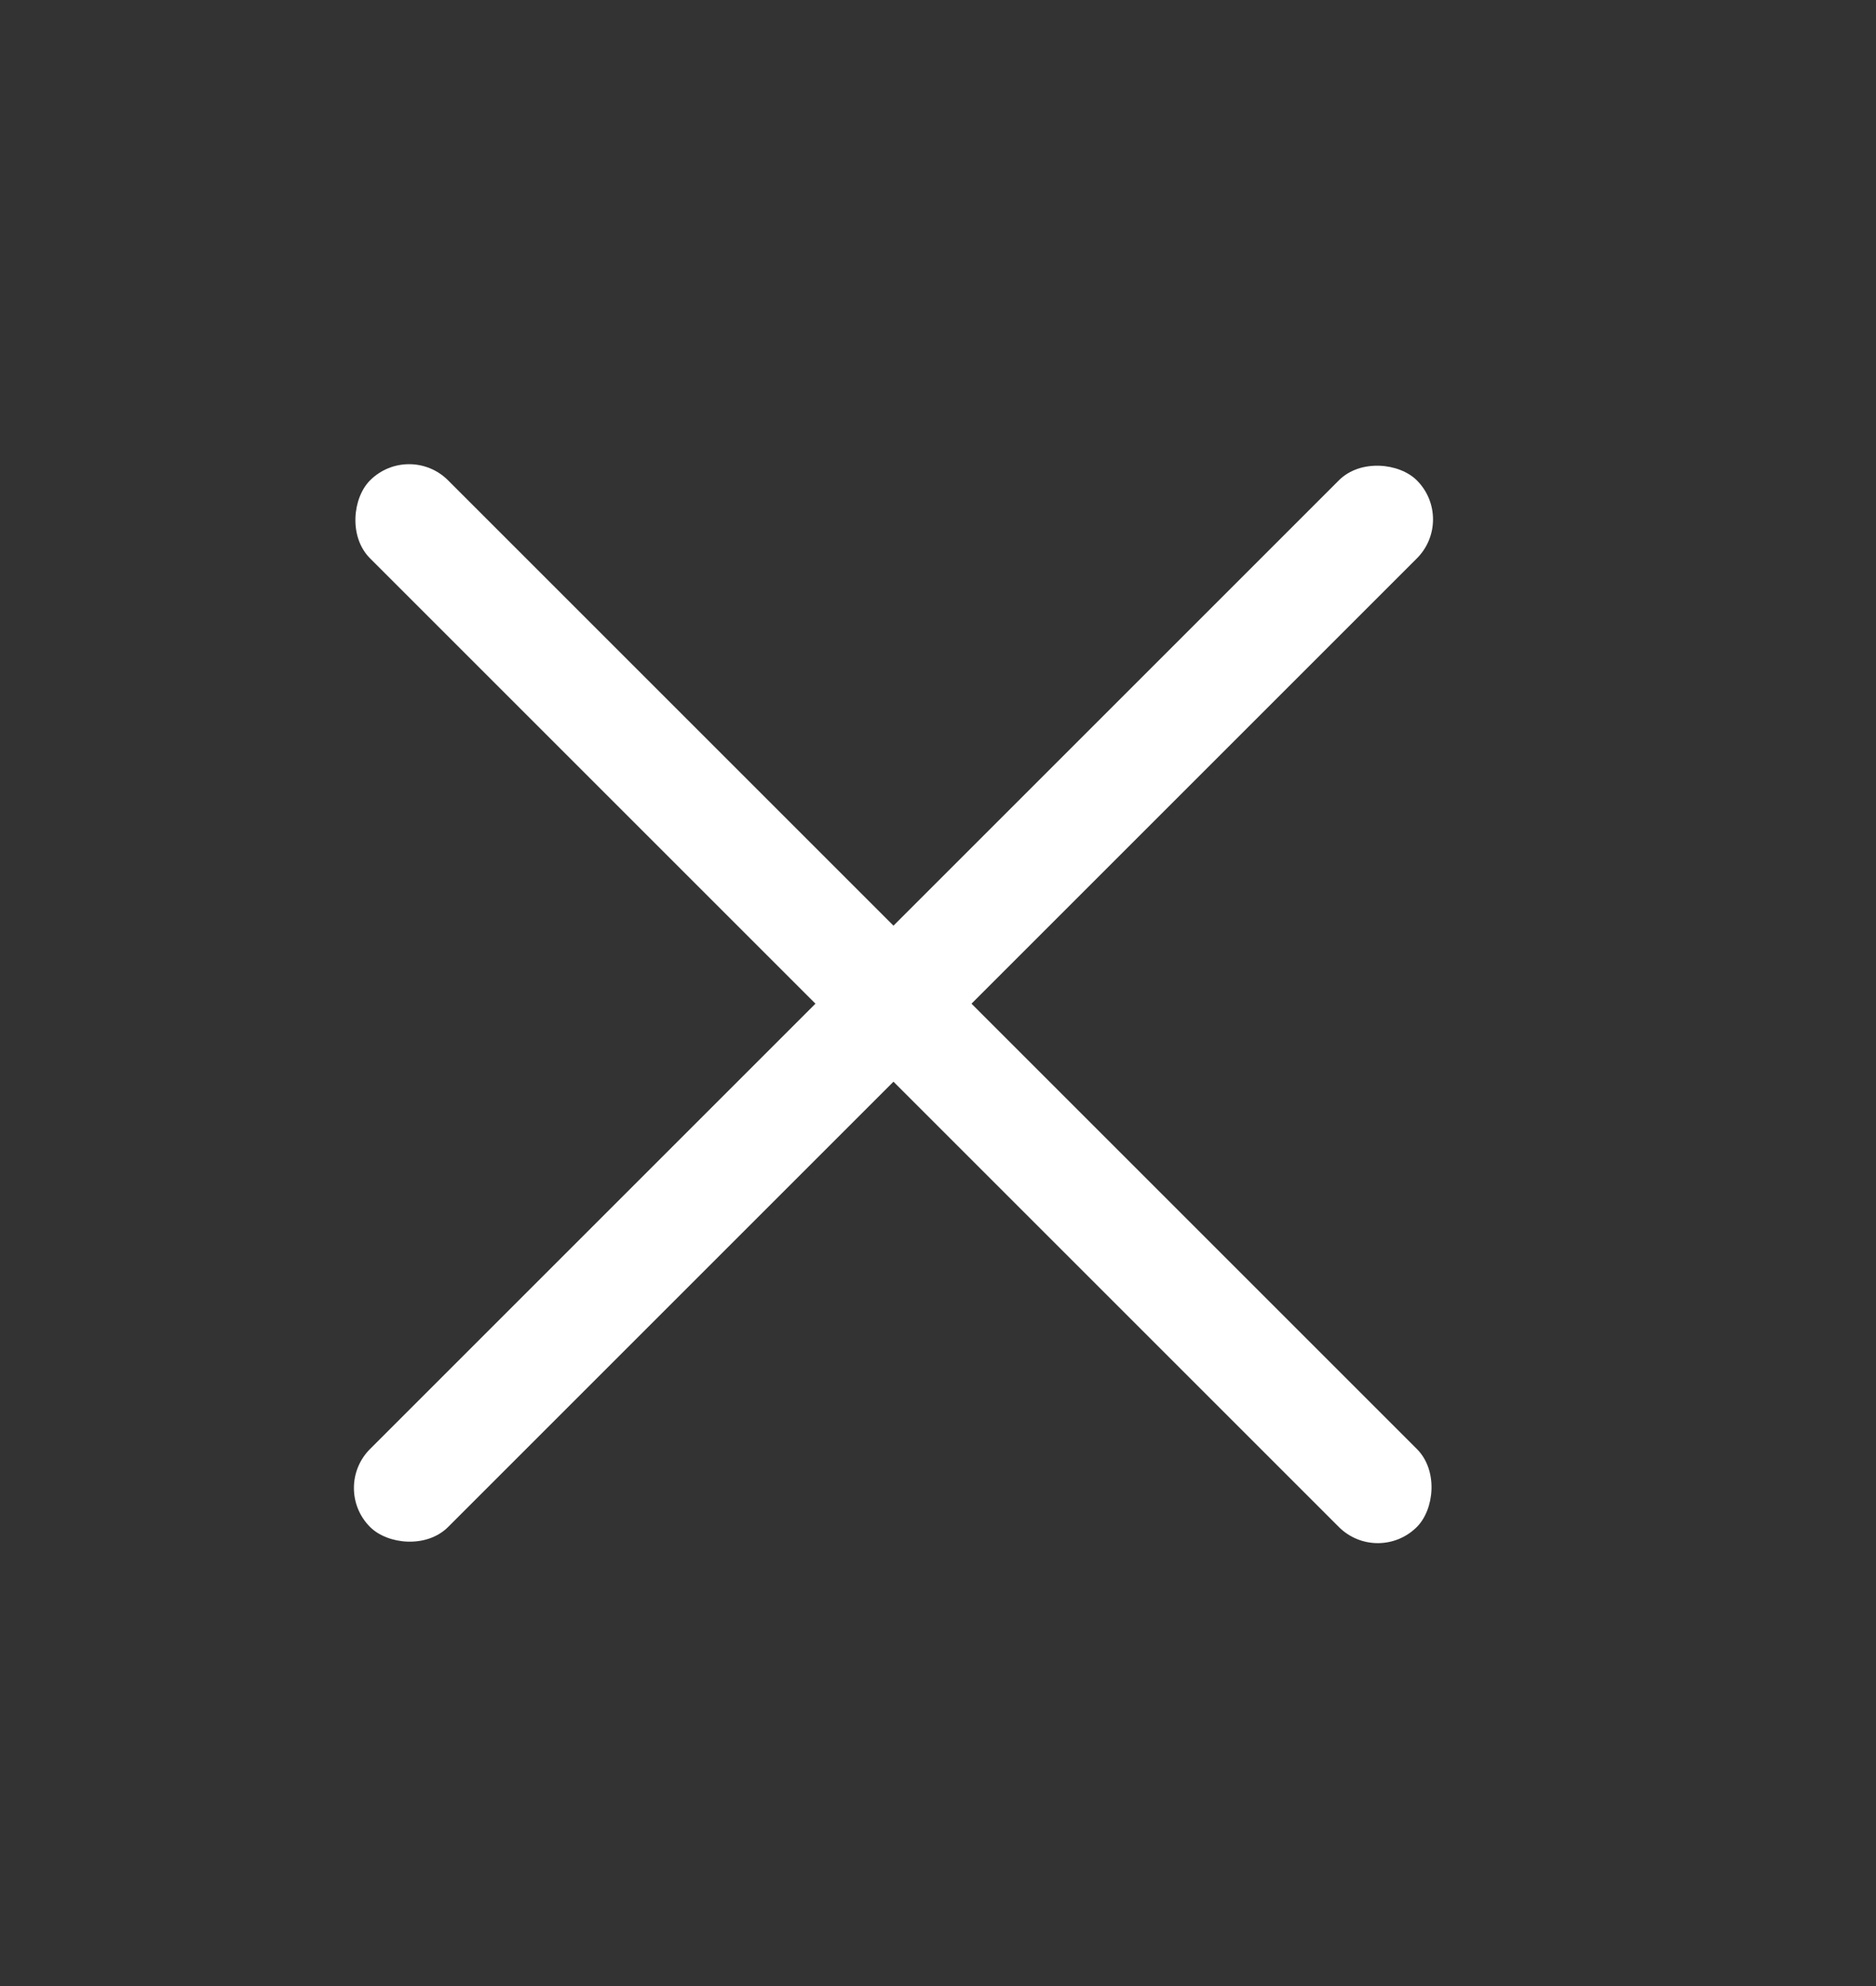
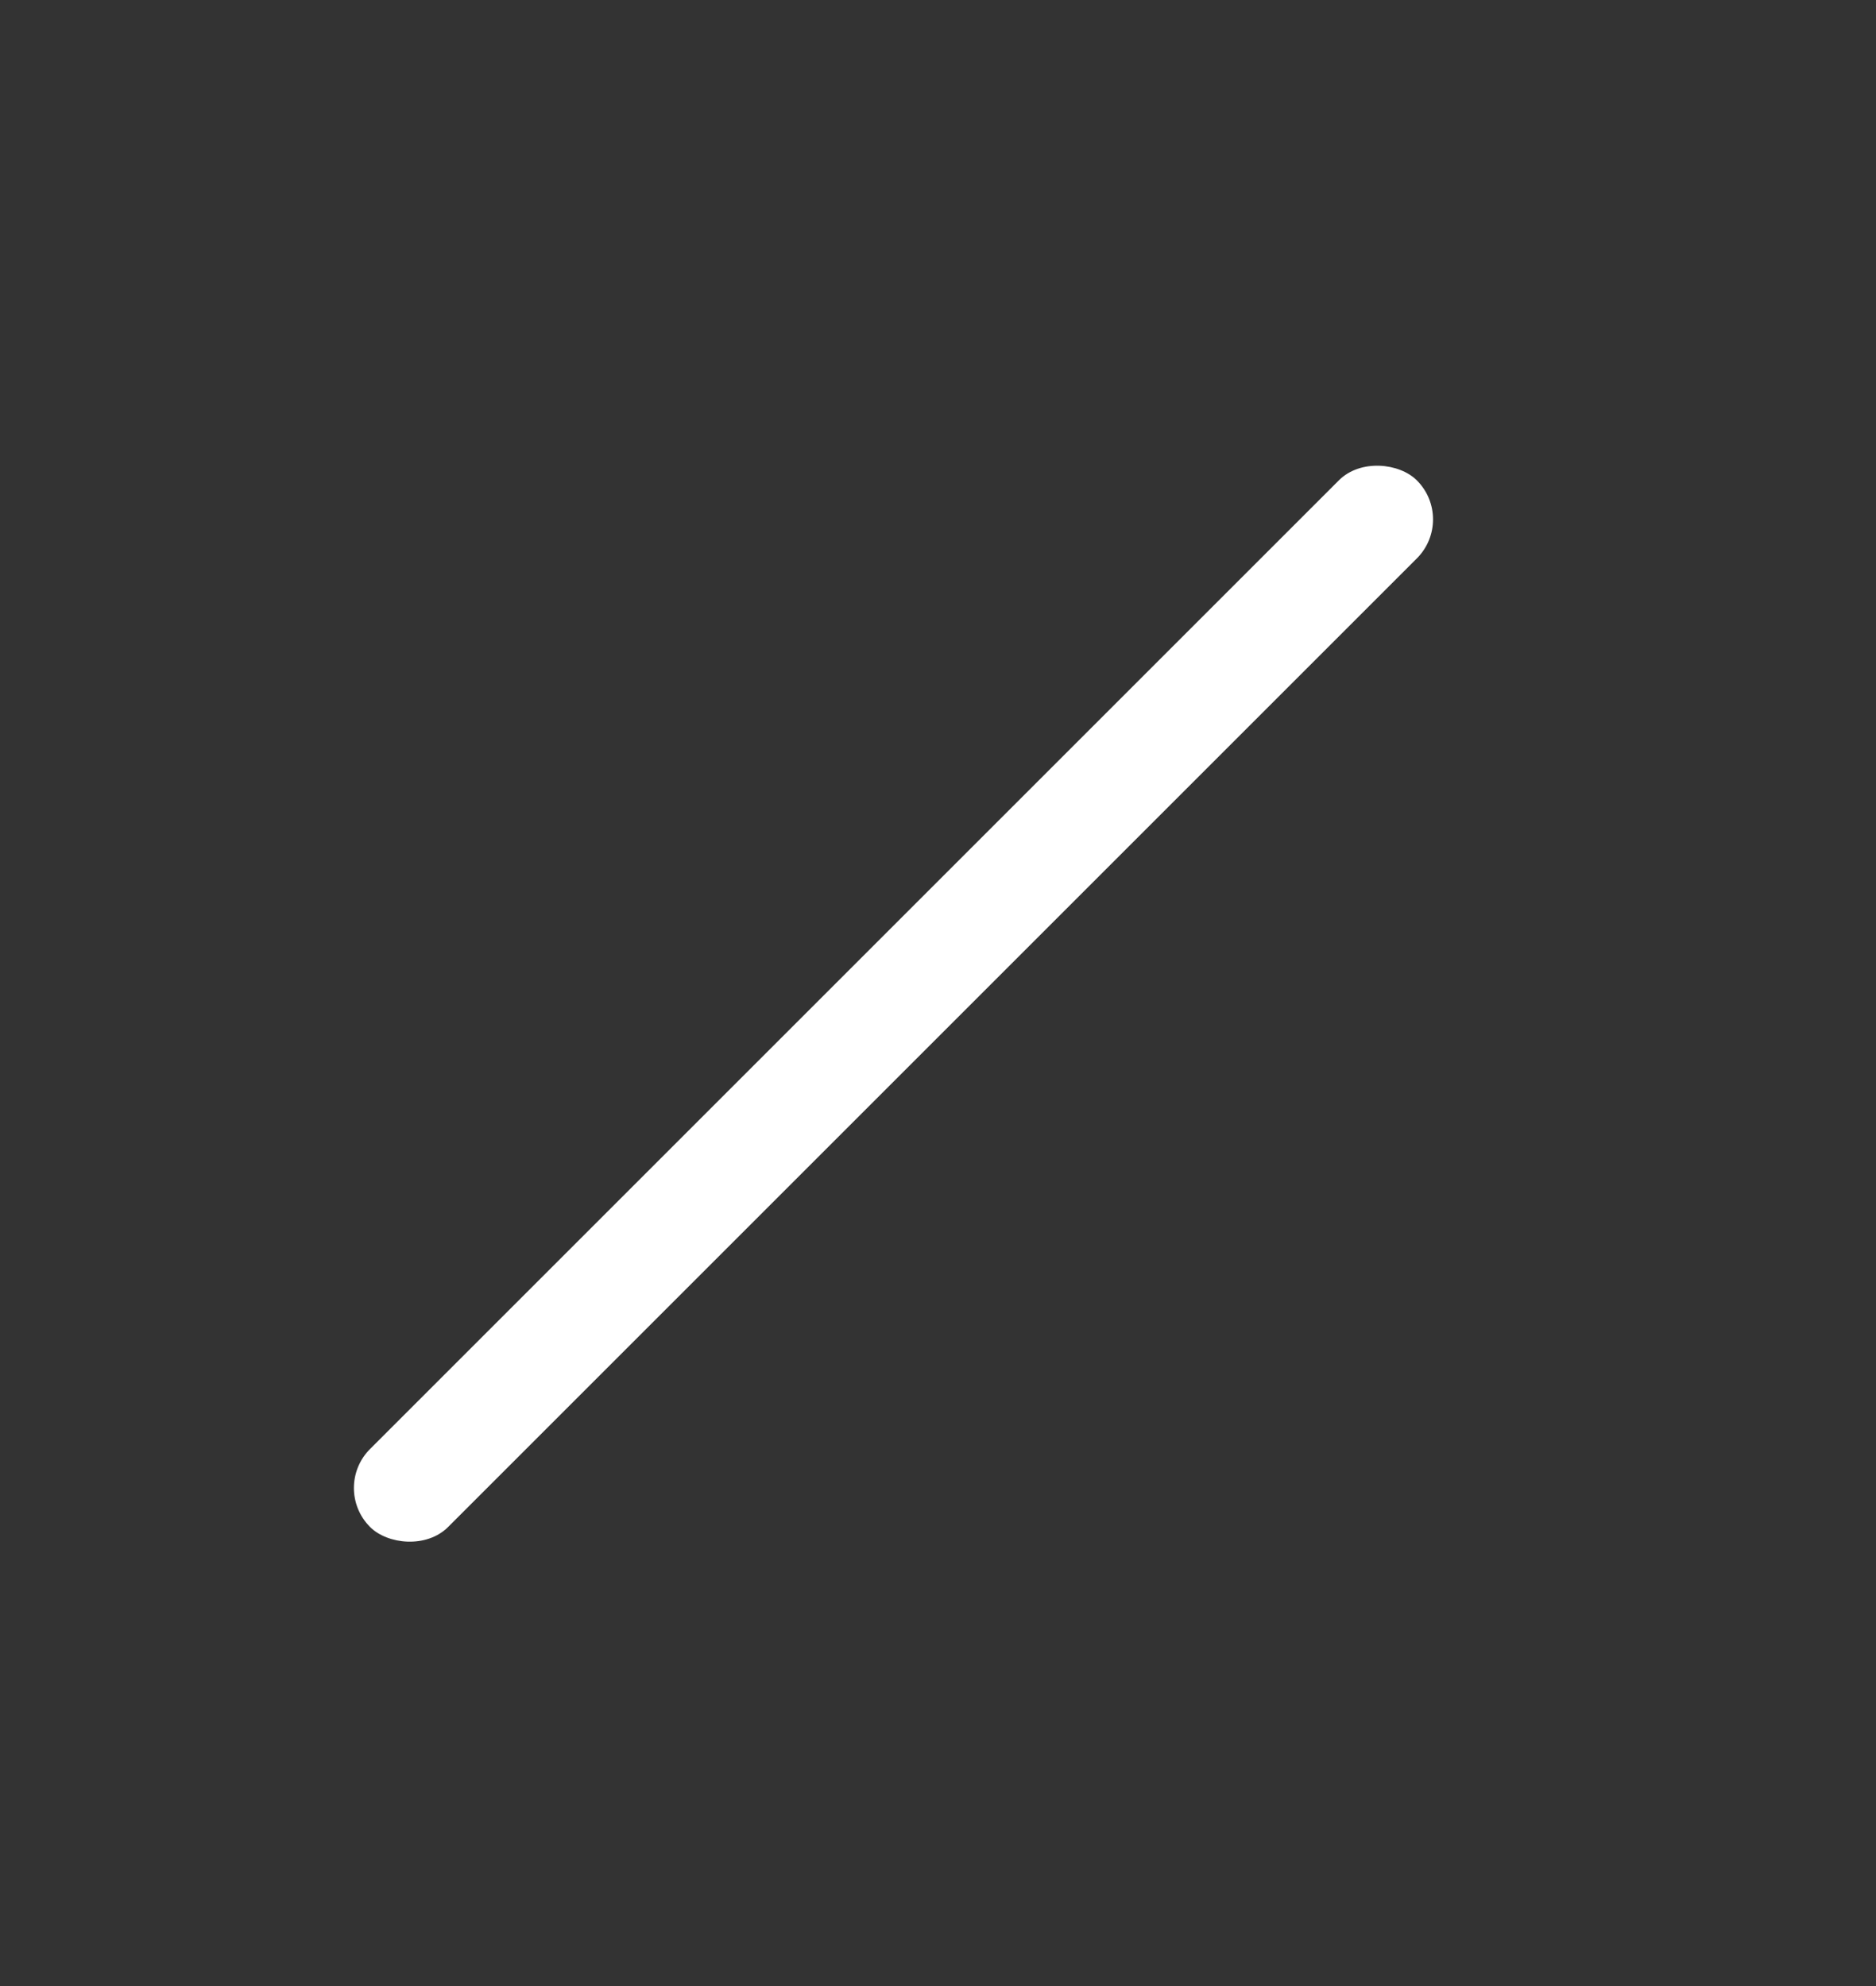
<svg xmlns="http://www.w3.org/2000/svg" width="17" height="18" viewBox="0 0 17 18" fill="none">
  <rect x="0" y="0" width="17" height="18" fill="#333333" stroke="none" />
  <rect x="3" y="13.486" width="13.415" height="1" rx="0.5" transform="rotate(-45 3 13.486)" fill="white" />
-   <rect x="3.707" y="4" width="13.415" height="1" rx="0.5" transform="rotate(45 3.707 4)" fill="white" />
</svg>